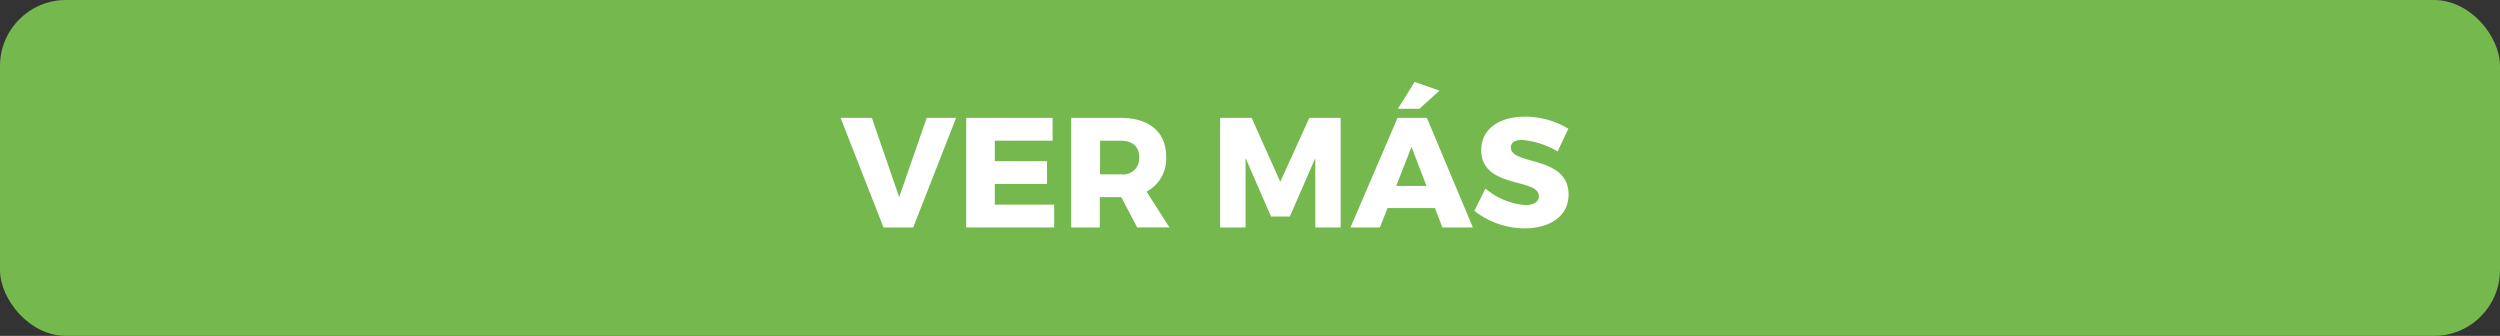
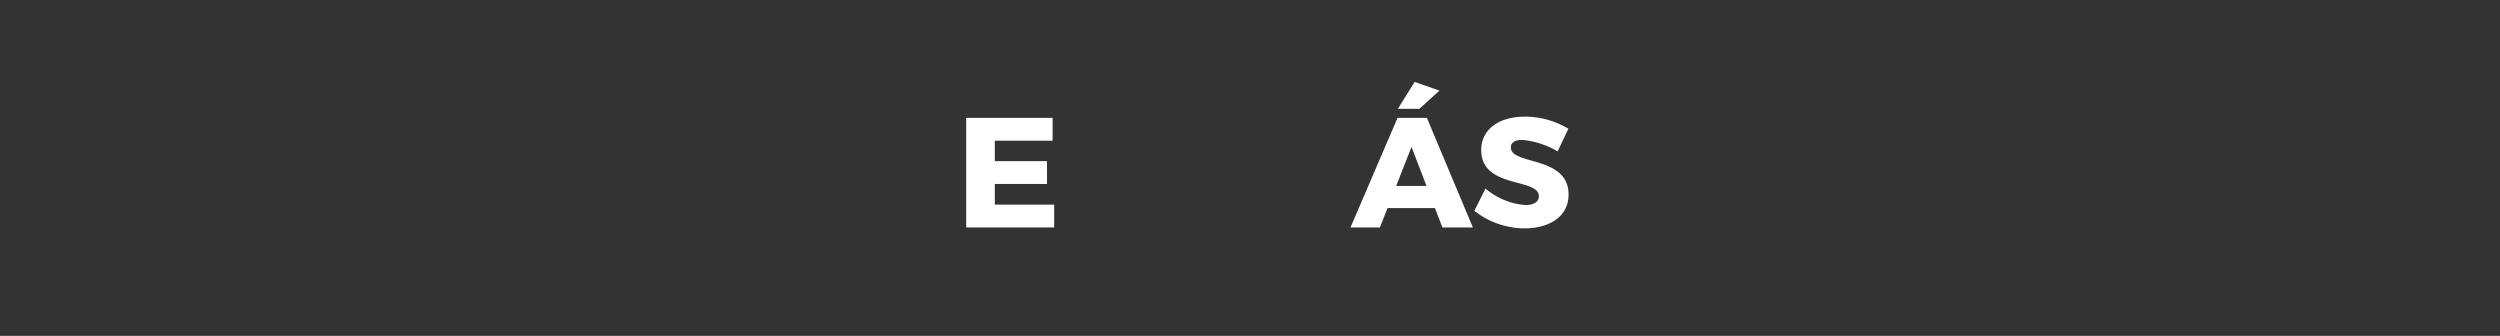
<svg xmlns="http://www.w3.org/2000/svg" viewBox="0 0 349.54 46.96">
  <rect x="0" y="0" width="349.54" height="46.96" fill="#333333" stroke="none" />
  <defs>
    <style>.cls-1{fill:#75b94e;}.cls-2{fill:#fff;}</style>
  </defs>
  <title>teledermaRecurso 16icono</title>
  <g id="Capa_2" data-name="Capa 2">
    <g id="xl_1366x768" data-name="xl @ 1366x768">
      <g id="Bootstrap_4_Grid" data-name="Bootstrap 4 Grid">
-         <rect class="cls-1" width="349.54" height="46.96" rx="9.23" />
-         <path class="cls-2" d="M121.9,16.48l3.82,11.08,3.85-11.08h4.11l-6,15.32h-4.15l-6-15.32Z" />
        <path class="cls-2" d="M147.17,16.48v3.19h-8.08v2.86h7.3v3.19h-7.3v2.89h8.3V31.8h-12.3V16.48Z" />
-         <path class="cls-2" d="M159,31.8l-2.23-4.24h-3V31.8h-4V16.48h6.89c4.06,0,6.38,2,6.38,5.38a5.16,5.16,0,0,1-2.73,4.93l3.19,5Zm-5.2-7.43h2.91A2.24,2.24,0,0,0,159.28,22c0-1.51-.94-2.32-2.56-2.32h-2.91Z" />
-         <path class="cls-2" d="M175,16.48,179,25.42l4.07-8.94h4.37V31.8h-3.54l0-9.7-3.56,8.17h-2.63l-3.56-8.17v9.7h-3.56V16.48Z" />
        <path class="cls-2" d="M200.63,29.09H194l-1.07,2.71h-4.11l6.58-15.32h4.1l6.43,15.32h-4.26ZM199.45,26l-2.1-5.46L195.21,26Zm-1-10.79h-3l2.34-3.76,3.47,1.22Z" />
        <path class="cls-2" d="M212.84,19.56c-1,0-1.6.35-1.6,1.05,0,2.54,8.07,1.09,8.07,6.6,0,3.12-2.76,4.72-6.17,4.72a11.48,11.48,0,0,1-7-2.45l1.55-3.12a9.78,9.78,0,0,0,5.55,2.31c1.18,0,1.92-.43,1.92-1.24,0-2.6-8.06-1-8.06-6.45,0-2.86,2.42-4.67,6.12-4.67A11.77,11.77,0,0,1,219.28,18l-1.5,3.17A11.93,11.93,0,0,0,212.84,19.56Z" />
      </g>
    </g>
  </g>
</svg>